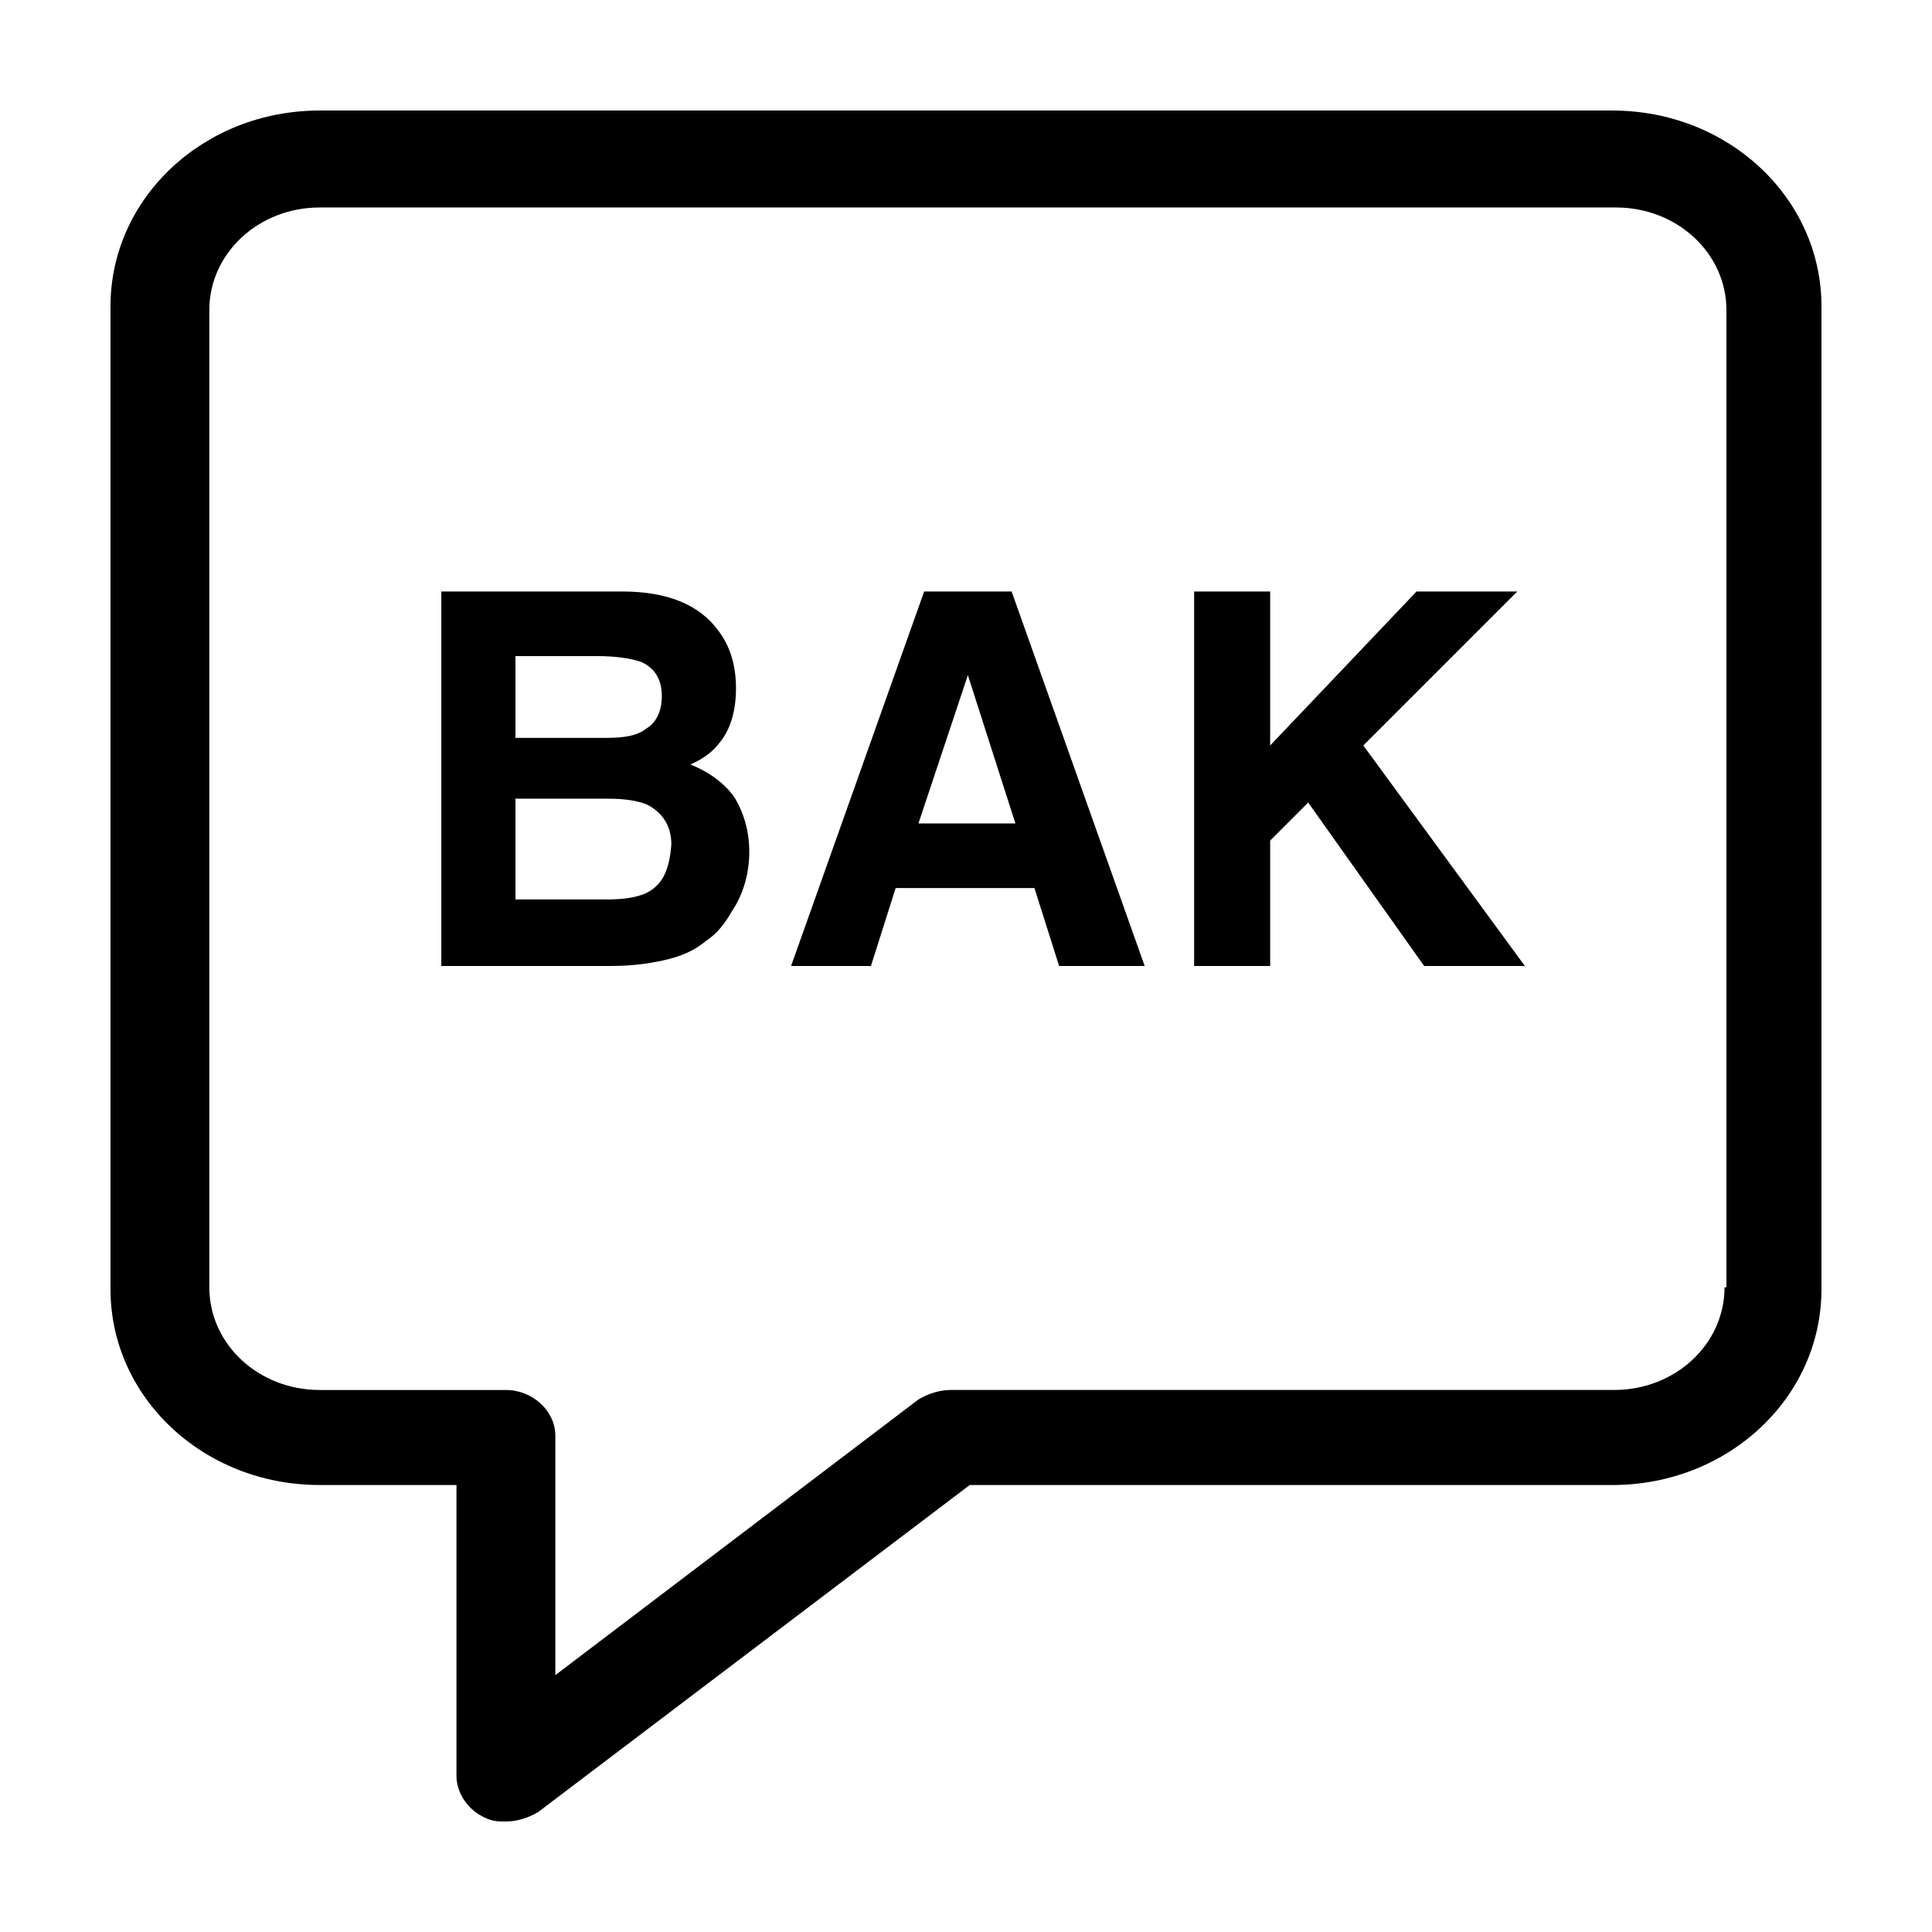
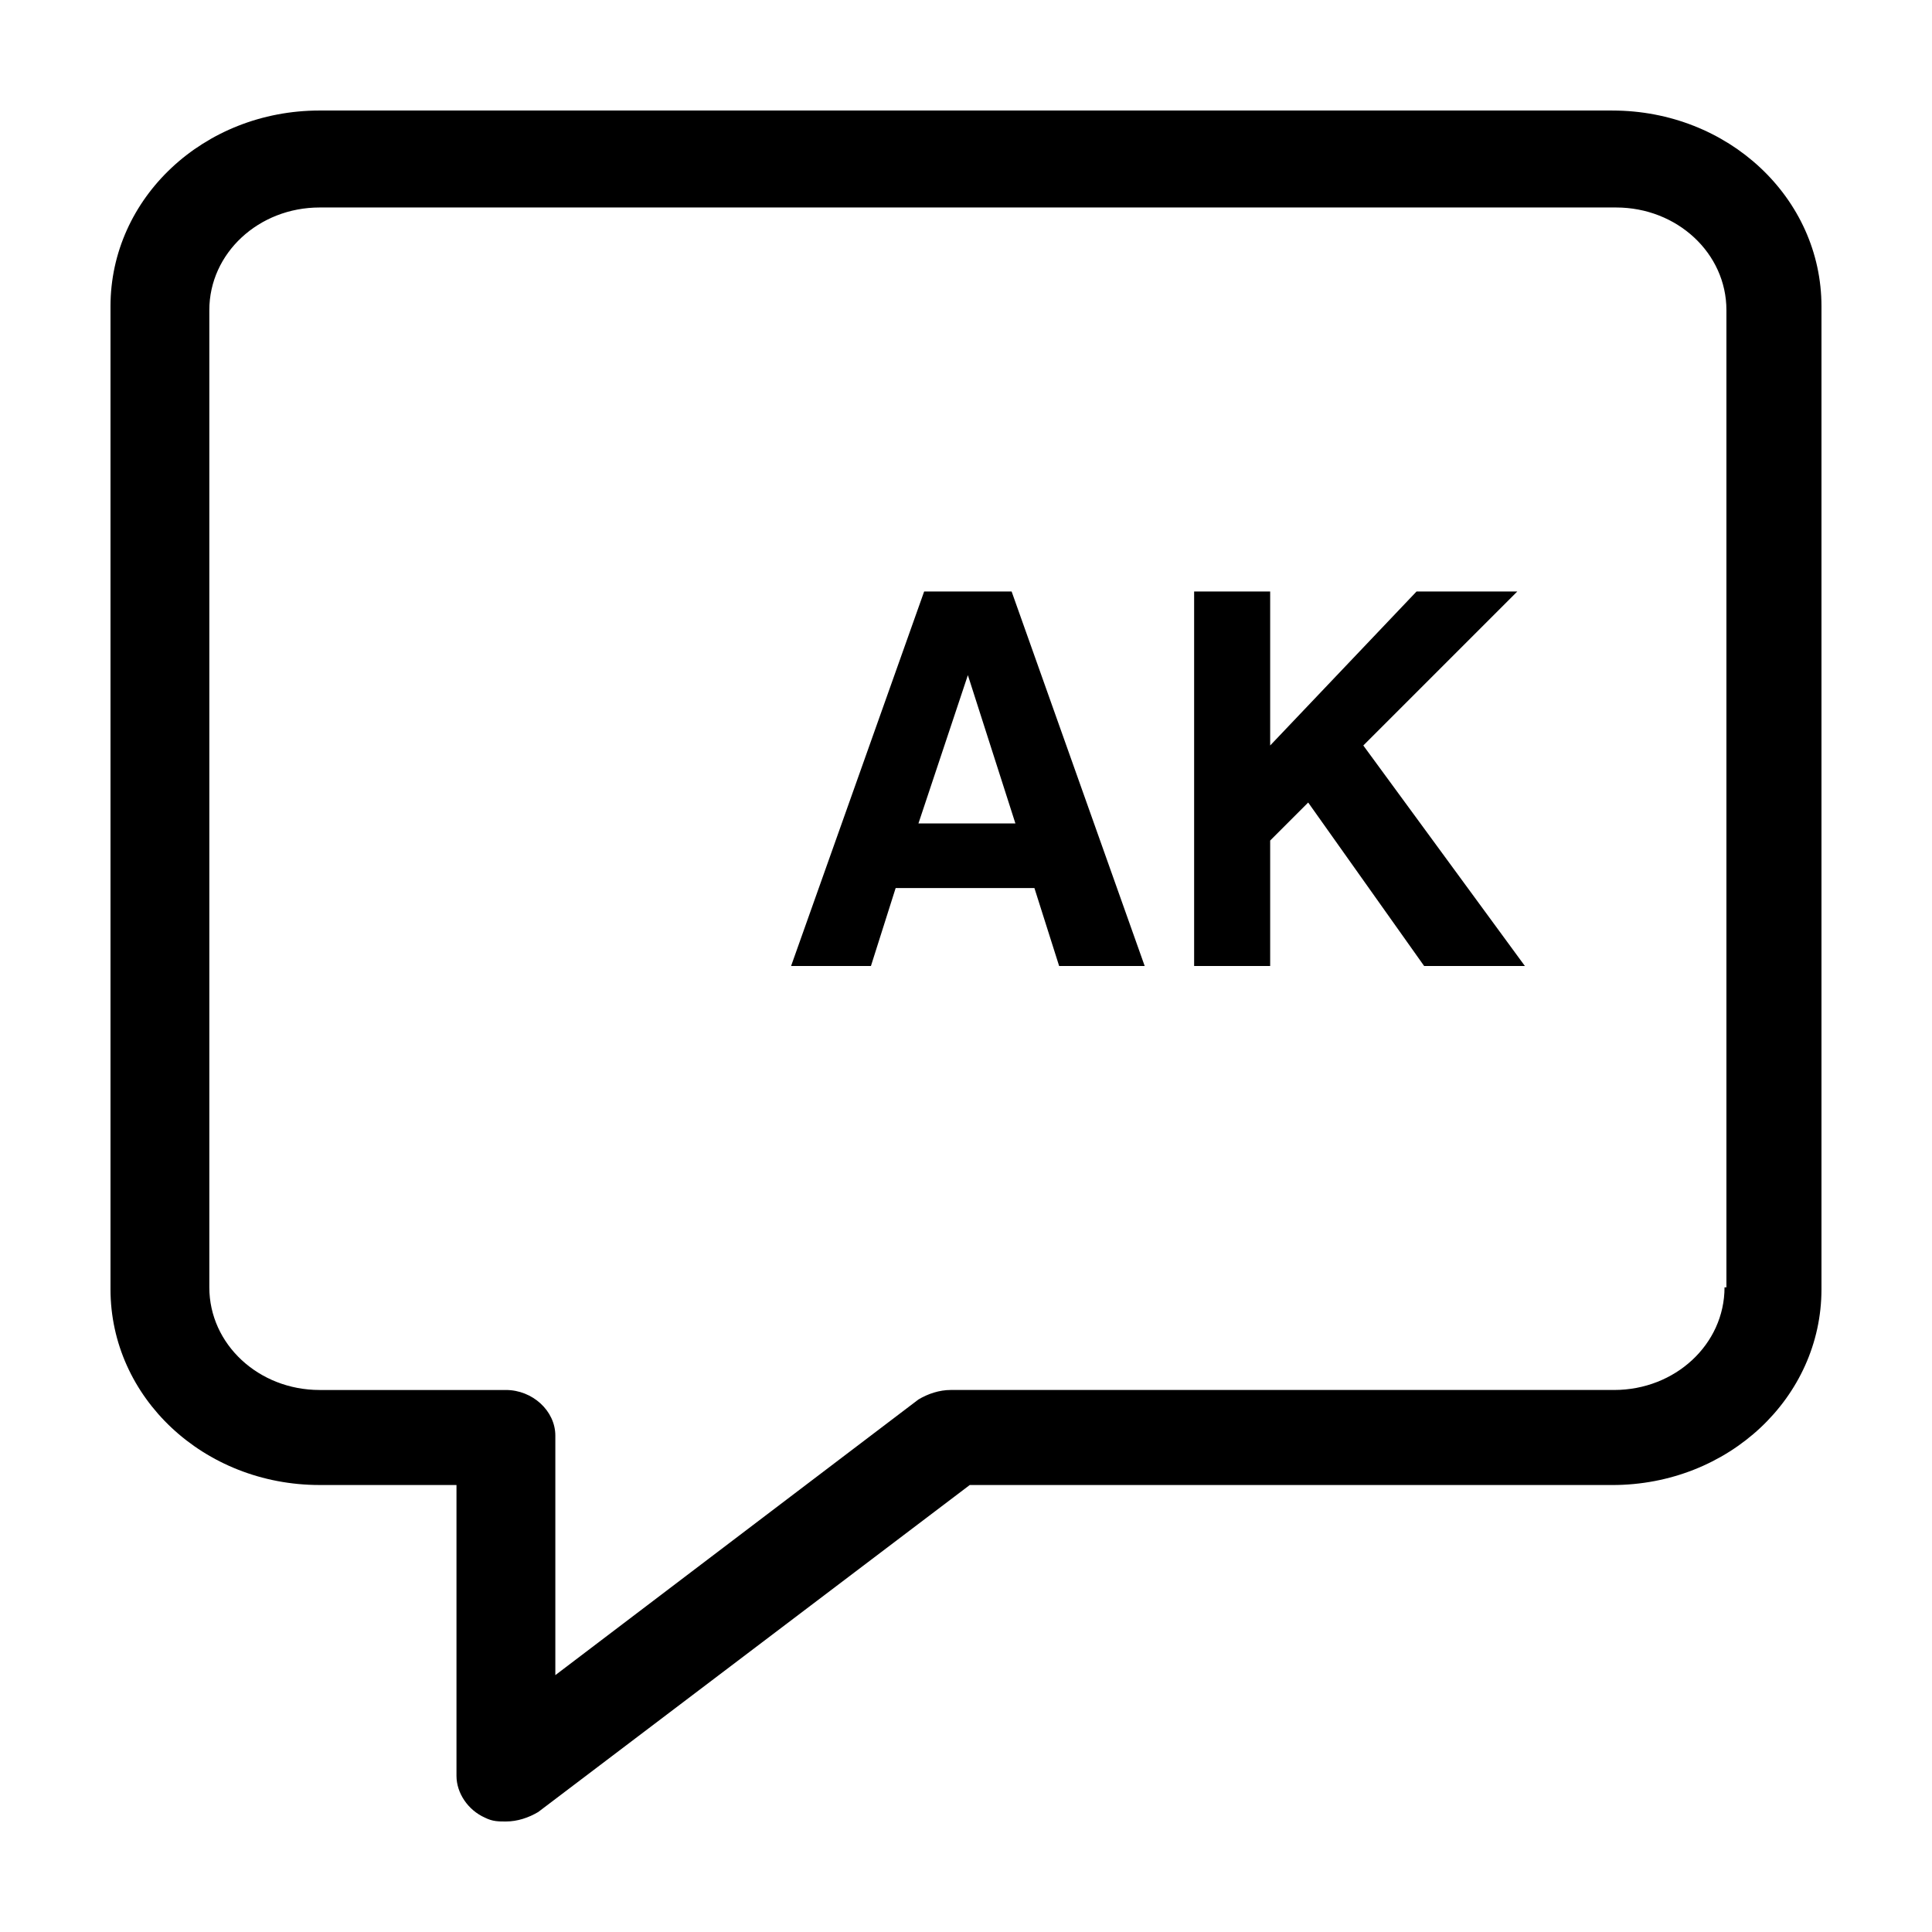
<svg xmlns="http://www.w3.org/2000/svg" fill="#000000" width="800px" height="800px" version="1.1" viewBox="144 144 512 512">
  <g>
    <path d="m571.29 173.29h-342.59c-30.73 0-55.418 23.176-55.418 51.891v260.47c0 28.719 24.688 51.891 55.418 51.891h36.273v77.082c0 4.535 3.023 9.07 7.559 11.082 2.016 1.008 3.527 1.008 5.543 1.008 3.023 0 6.047-1.008 8.566-2.519l114.36-86.656 170.29 0.008c30.73 0 55.418-23.176 55.418-51.891v-260.47c0-28.715-24.684-51.891-55.418-51.891zm29.727 311.86c0 15.113-13.098 27.207-29.223 27.207h-175.83c-3.023 0-6.047 1.008-8.566 2.519l-96.227 73.051v-63.477c0-6.551-6.047-12.09-13.098-12.09h-49.375c-16.121 0-29.223-12.09-29.223-27.207v-258.96c0-15.113 13.098-27.207 29.223-27.207h343.6c16.121 0 29.223 12.09 29.223 27.207v258.96z" />
-     <path d="m326.95 346.59c3.527-1.512 6.047-3.527 7.559-5.543 3.023-3.527 4.535-8.566 4.535-14.609 0-6.047-1.512-11.082-4.535-15.113-5.039-7.055-13.602-10.578-25.695-10.578h-47.863v99.25h44.84c5.039 0 9.574-0.504 14.105-1.512 4.535-1.008 8.062-2.519 11.082-5.039 3.023-2.016 5.039-4.535 7.055-8.062 3.023-4.535 4.535-10.078 4.535-15.617 0-5.543-1.512-10.578-4.031-14.609-2.516-3.527-6.547-6.551-11.586-8.566zm-46.352-28.715h21.664c4.535 0 8.566 0.504 11.586 1.512 3.527 1.512 5.543 4.535 5.543 9.07 0 4.031-1.512 7.055-4.031 8.566-2.516 2.012-6.043 2.516-10.578 2.516h-24.184zm34.262 62.977c-2.519 1.008-5.543 1.512-10.078 1.512h-24.184v-26.703h24.688c4.031 0 7.559 0.504 10.078 1.512 4.031 2.016 6.551 5.543 6.551 10.578-0.508 7.055-2.519 11.086-7.055 13.102z" />
    <path d="m388.91 300.75-35.266 99.25 21.16 0.004 6.551-20.656h36.777l6.551 20.656h22.672l-35.266-99.25zm-1.512 61.465 13.098-39.297 12.594 39.297z" />
    <path d="m546.1 300.75h-26.699l-38.793 40.809v-40.809h-20.152v99.254h20.152v-33.254l10.074-10.074 30.734 43.328h26.699l-42.824-58.445z" />
  </g>
</svg>